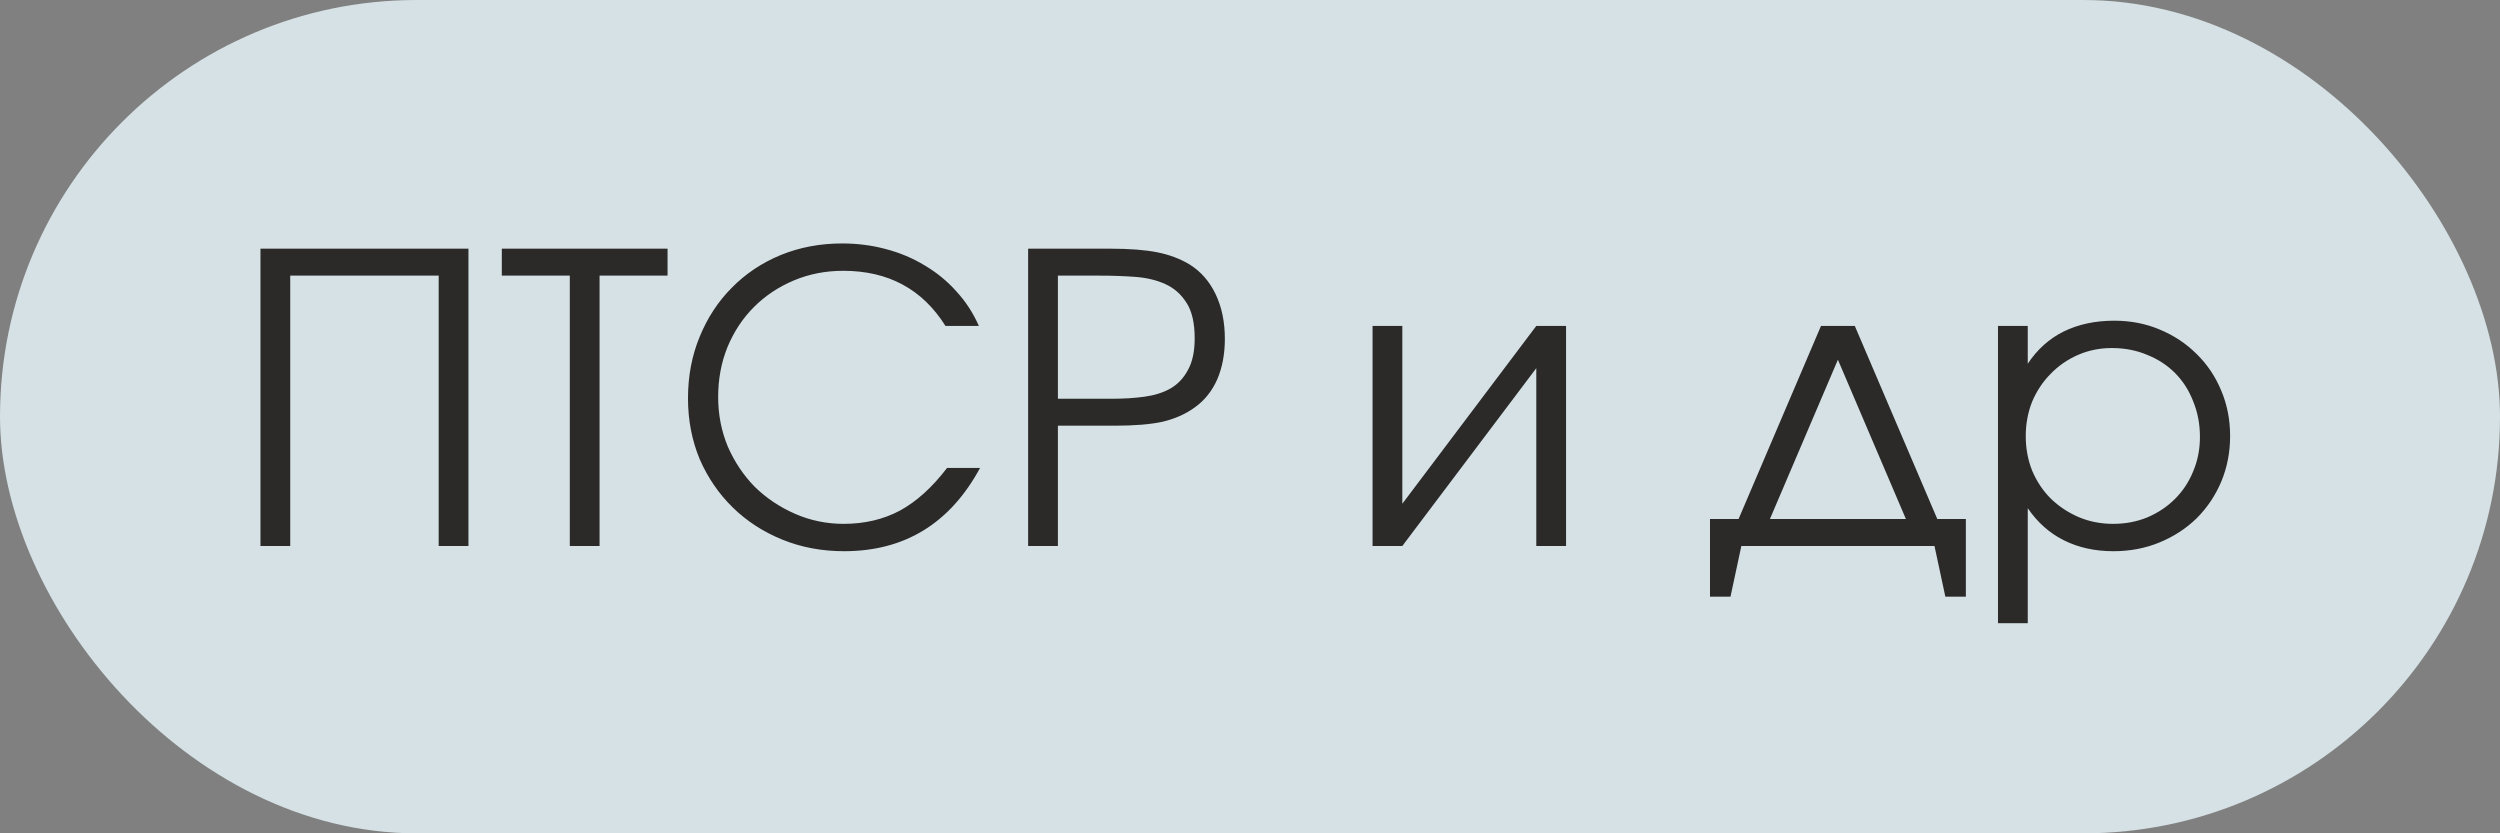
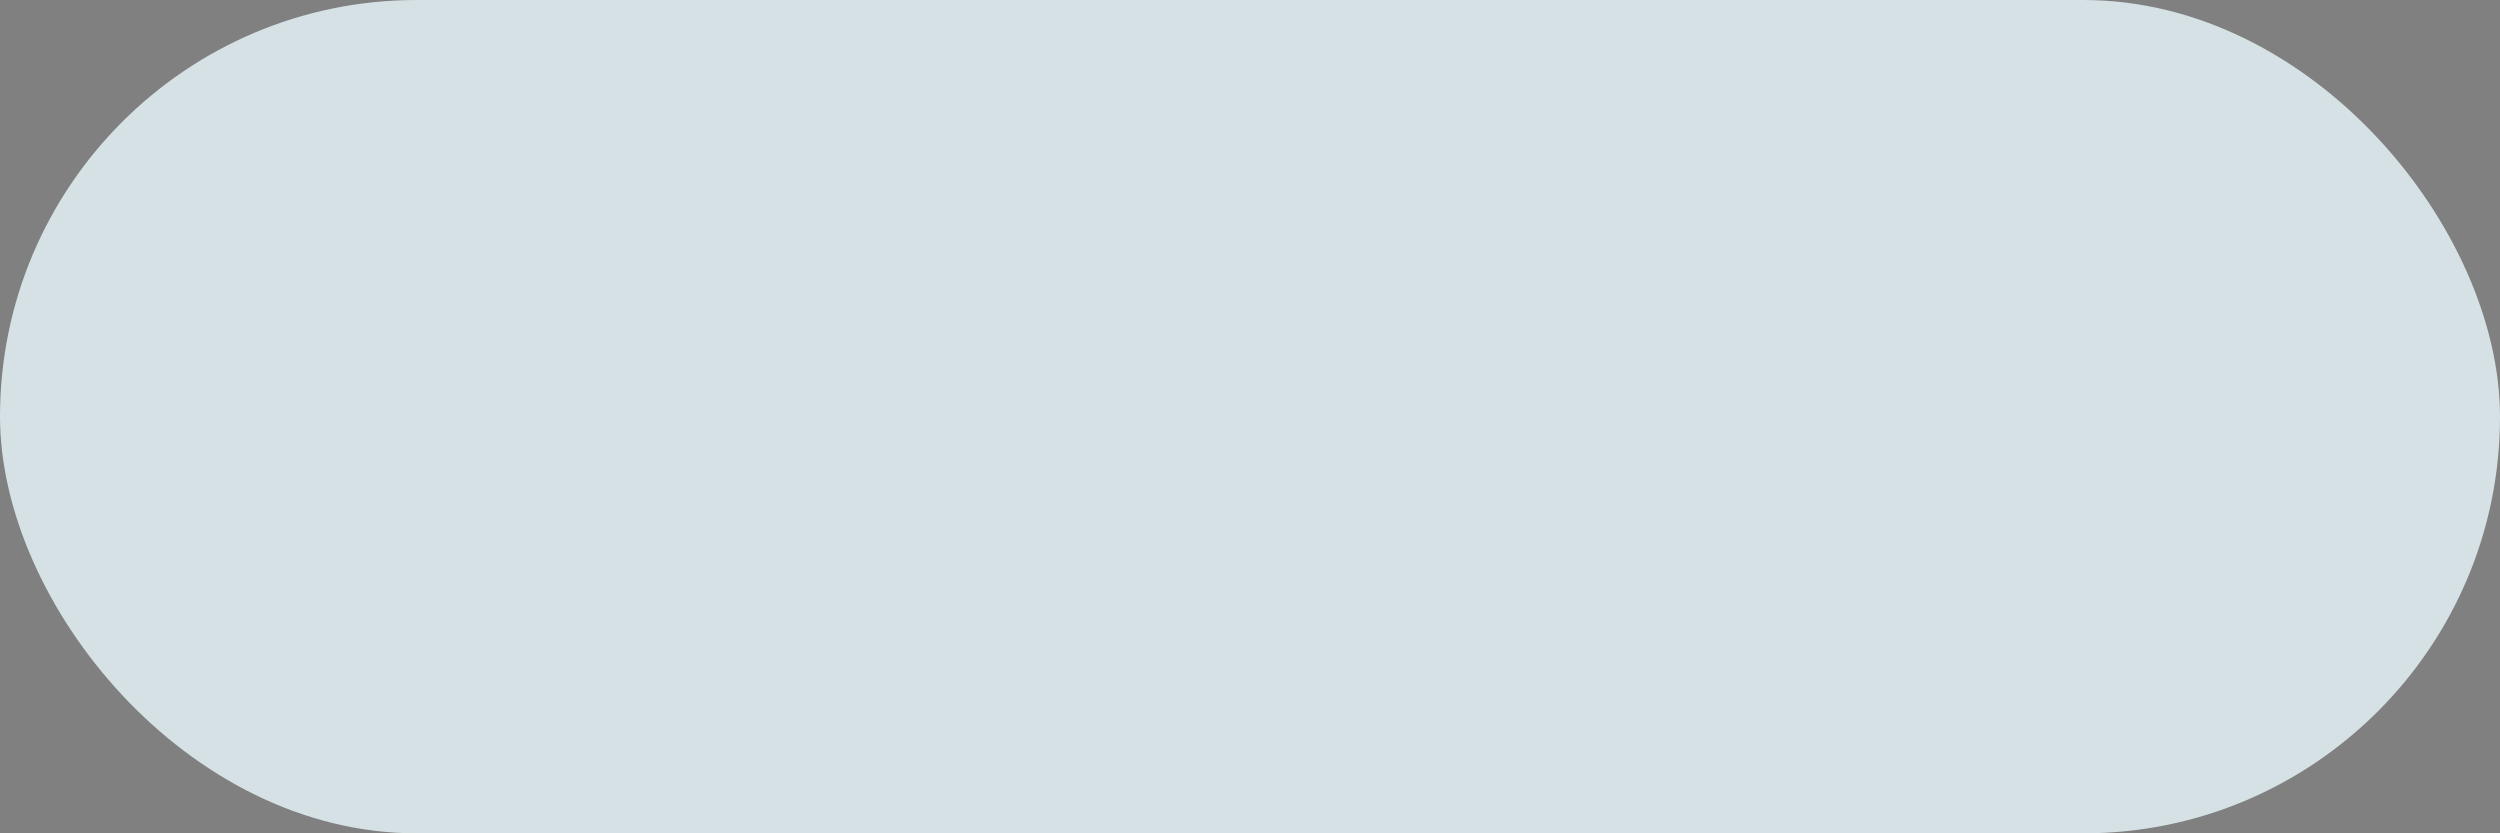
<svg xmlns="http://www.w3.org/2000/svg" width="87" height="29" viewBox="0 0 87 29" fill="none">
  <rect x="0" y="0" width="87" height="29" fill="#808080" stroke="none" />
  <rect width="87" height="29" rx="14.5" fill="#EAF9FE" fill-opacity="0.8" />
-   <path d="M9.064 8.654H16.302V19H15.266V9.592H10.1V19H9.064V8.654ZM19.829 9.592H17.463V8.654H23.231V9.592H20.865V19H19.829V9.592ZM34.106 16.284C33.061 18.216 31.483 19.182 29.374 19.182C28.599 19.182 27.881 19.047 27.218 18.776C26.555 18.505 25.982 18.132 25.496 17.656C25.011 17.18 24.628 16.62 24.348 15.976C24.078 15.323 23.942 14.618 23.942 13.862C23.942 13.087 24.078 12.373 24.348 11.72C24.619 11.057 24.992 10.488 25.468 10.012C25.944 9.527 26.509 9.149 27.162 8.878C27.825 8.607 28.539 8.472 29.304 8.472C29.836 8.472 30.345 8.537 30.83 8.668C31.325 8.799 31.777 8.99 32.188 9.242C32.599 9.485 32.963 9.783 33.28 10.138C33.607 10.493 33.868 10.894 34.064 11.342H32.902C32.099 10.063 30.914 9.424 29.346 9.424C28.73 9.424 28.156 9.536 27.624 9.76C27.092 9.984 26.63 10.292 26.238 10.684C25.846 11.076 25.538 11.543 25.314 12.084C25.099 12.616 24.992 13.195 24.992 13.82C24.992 14.427 25.104 15.001 25.328 15.542C25.561 16.074 25.874 16.541 26.266 16.942C26.668 17.334 27.134 17.647 27.666 17.88C28.198 18.113 28.763 18.23 29.36 18.23C30.088 18.23 30.741 18.076 31.32 17.768C31.899 17.451 32.445 16.956 32.958 16.284H34.106ZM35.779 8.654H38.635C39.307 8.654 39.853 8.696 40.273 8.78C40.693 8.864 41.066 9.004 41.393 9.2C41.785 9.443 42.088 9.788 42.303 10.236C42.517 10.684 42.625 11.202 42.625 11.79C42.625 12.322 42.536 12.793 42.359 13.204C42.181 13.605 41.925 13.927 41.589 14.17C41.272 14.403 40.898 14.571 40.469 14.674C40.049 14.767 39.493 14.814 38.803 14.814H36.815V19H35.779V8.654ZM38.733 13.876C39.115 13.876 39.48 13.853 39.825 13.806C40.17 13.759 40.469 13.666 40.721 13.526C40.982 13.377 41.188 13.162 41.337 12.882C41.495 12.602 41.575 12.233 41.575 11.776C41.575 11.244 41.481 10.833 41.295 10.544C41.108 10.245 40.861 10.026 40.553 9.886C40.245 9.746 39.89 9.662 39.489 9.634C39.097 9.606 38.696 9.592 38.285 9.592H36.815V13.876H38.733ZM47.765 11.342H48.801V17.53L53.463 11.342H54.499V19H53.463V12.812L48.801 19H47.765V11.342ZM59.508 18.062H60.502L63.371 11.342H64.547L67.418 18.062H68.412V20.764H67.698L67.32 19H60.599L60.221 20.764H59.508V18.062ZM66.326 18.062L63.959 12.518L61.593 18.062H66.326ZM69.53 11.342H70.566V12.658C70.893 12.163 71.308 11.79 71.812 11.538C72.326 11.286 72.914 11.16 73.576 11.16C74.146 11.16 74.673 11.263 75.158 11.468C75.653 11.673 76.082 11.958 76.446 12.322C76.81 12.677 77.095 13.101 77.3 13.596C77.506 14.081 77.608 14.609 77.608 15.178C77.608 15.738 77.506 16.265 77.3 16.76C77.095 17.245 76.81 17.67 76.446 18.034C76.082 18.389 75.653 18.669 75.158 18.874C74.664 19.079 74.127 19.182 73.548 19.182C72.904 19.182 72.33 19.056 71.826 18.804C71.322 18.552 70.902 18.179 70.566 17.684V21.688H69.53V11.342ZM73.534 18.23C73.964 18.23 74.36 18.155 74.724 18.006C75.098 17.847 75.42 17.633 75.69 17.362C75.961 17.091 76.171 16.774 76.32 16.41C76.479 16.037 76.558 15.635 76.558 15.206C76.558 14.758 76.479 14.343 76.32 13.96C76.171 13.577 75.961 13.251 75.69 12.98C75.42 12.709 75.098 12.499 74.724 12.35C74.351 12.191 73.94 12.112 73.492 12.112C73.072 12.112 72.68 12.191 72.316 12.35C71.952 12.509 71.635 12.728 71.364 13.008C71.094 13.279 70.879 13.601 70.72 13.974C70.571 14.347 70.496 14.749 70.496 15.178C70.496 15.607 70.571 16.009 70.72 16.382C70.879 16.755 71.094 17.077 71.364 17.348C71.644 17.619 71.966 17.833 72.33 17.992C72.704 18.151 73.105 18.23 73.534 18.23Z" fill="#2B2A29" />
</svg>